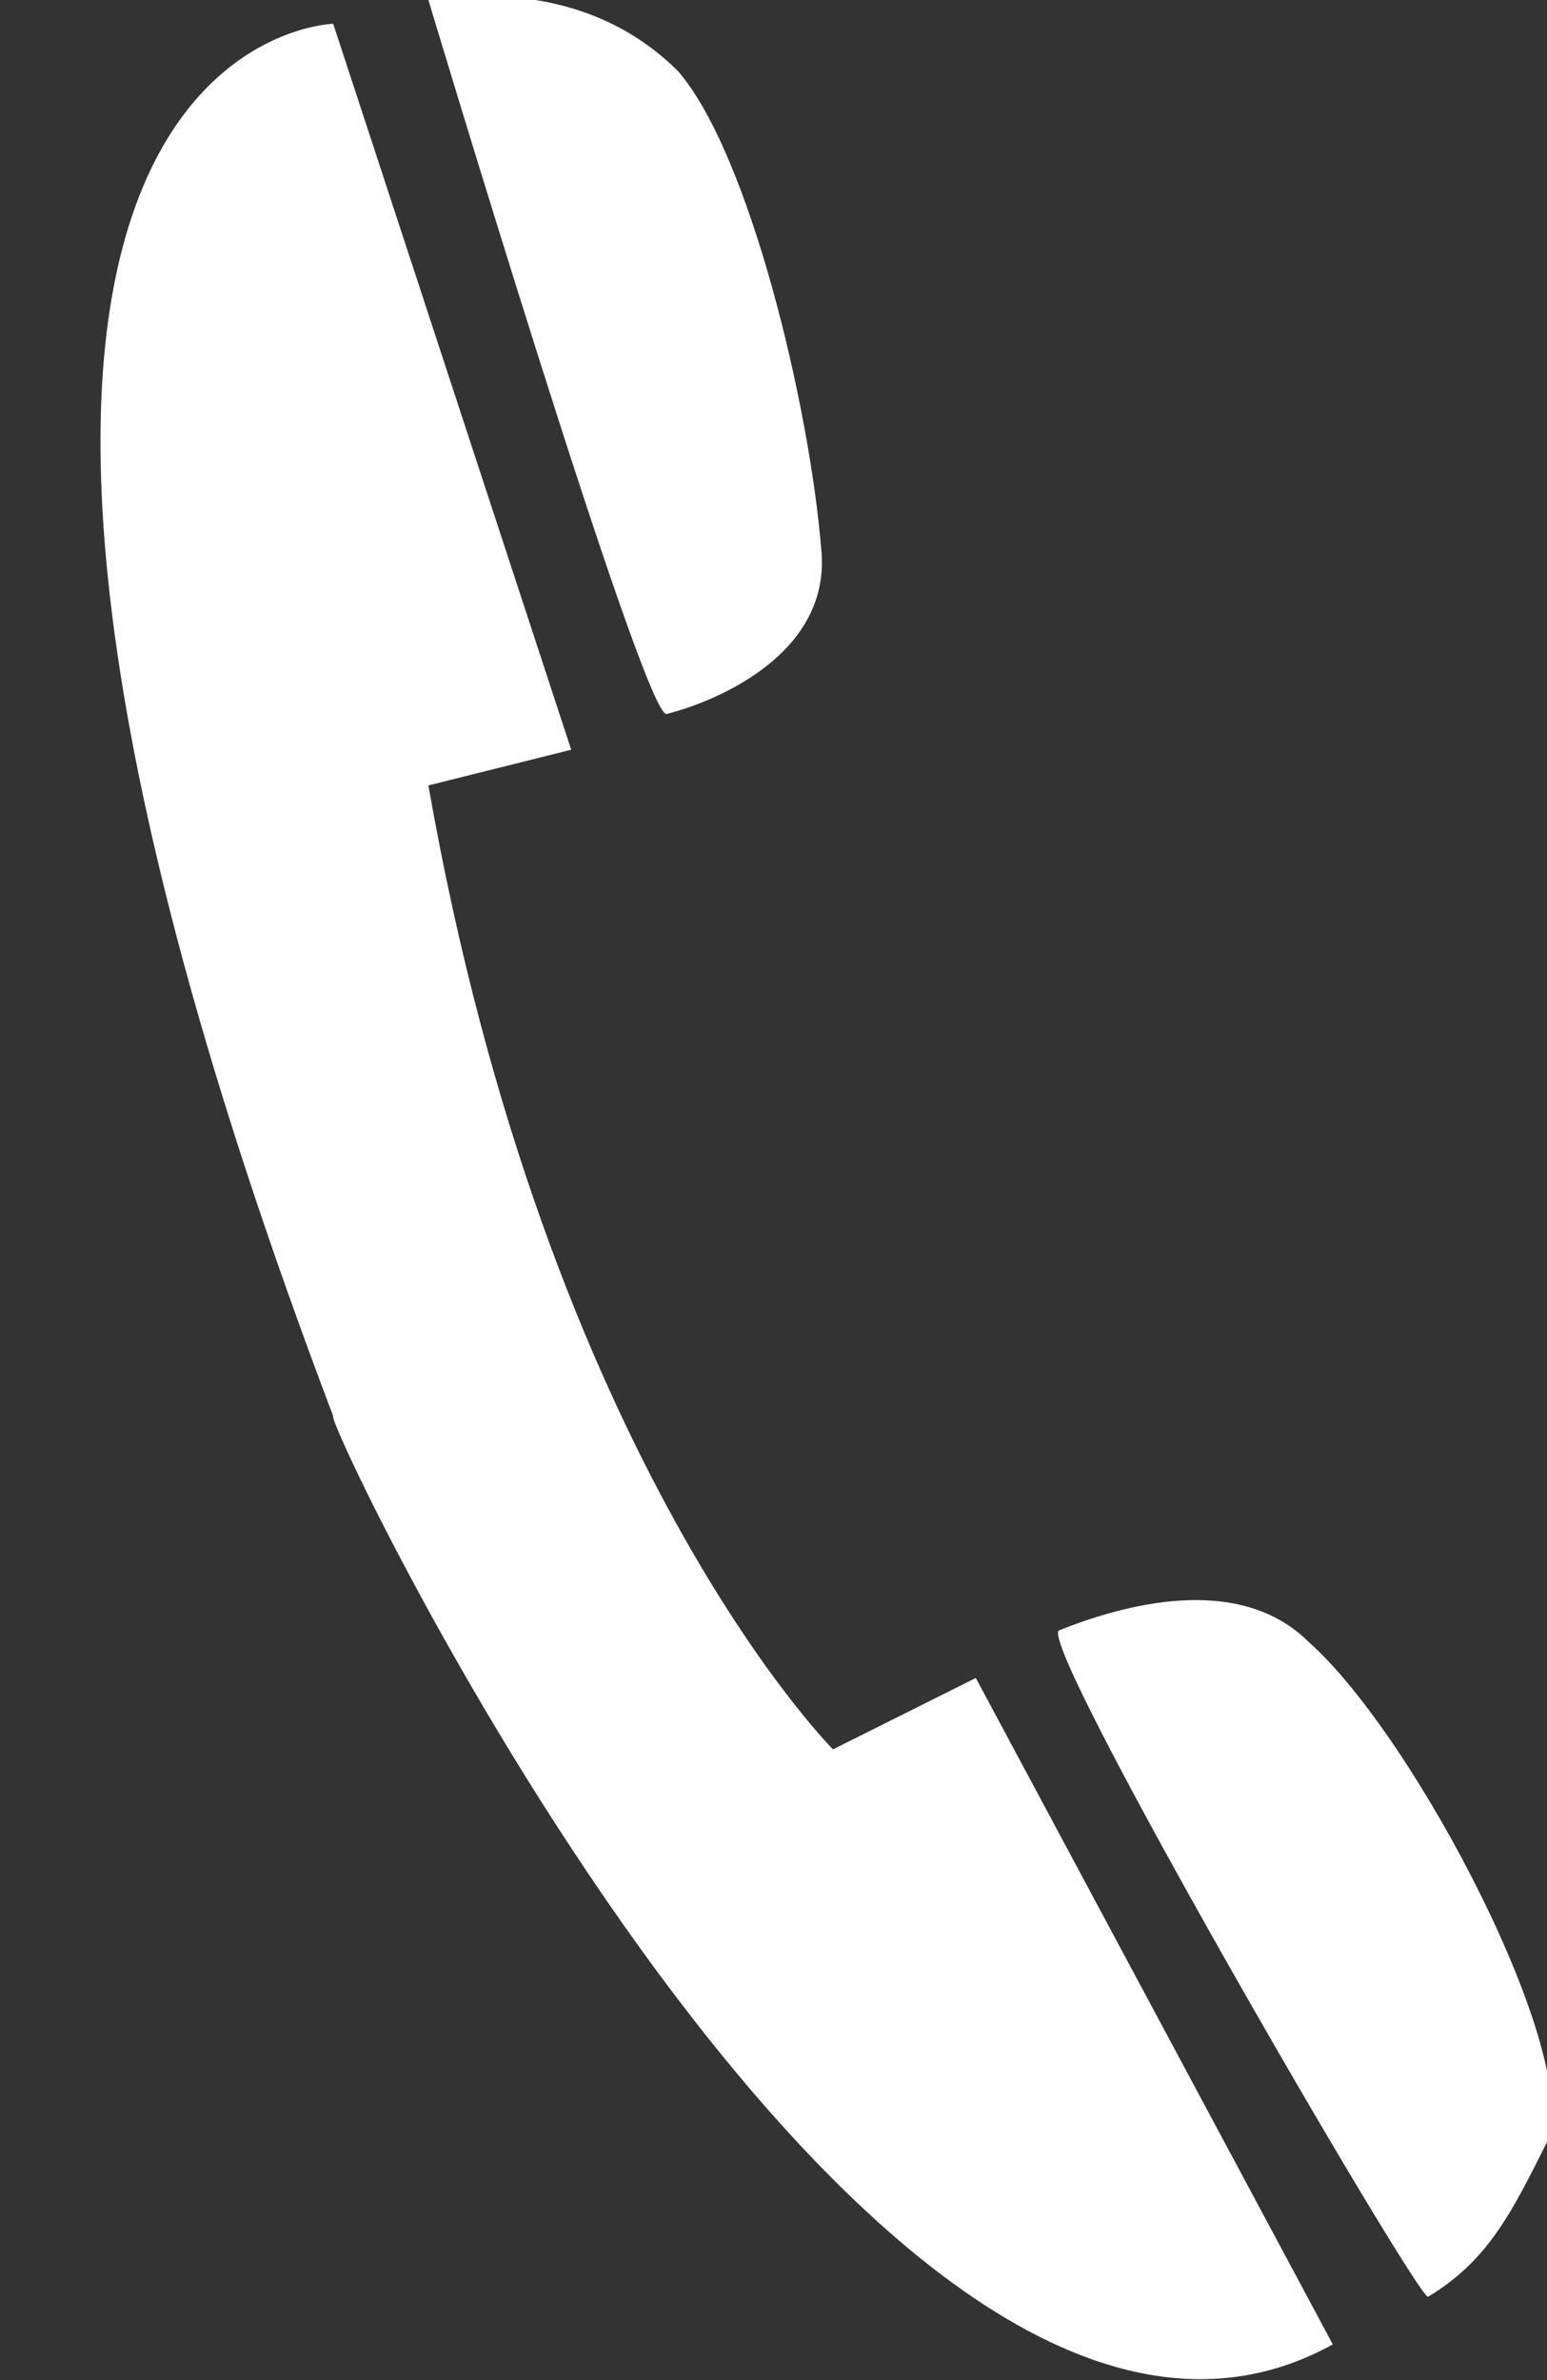
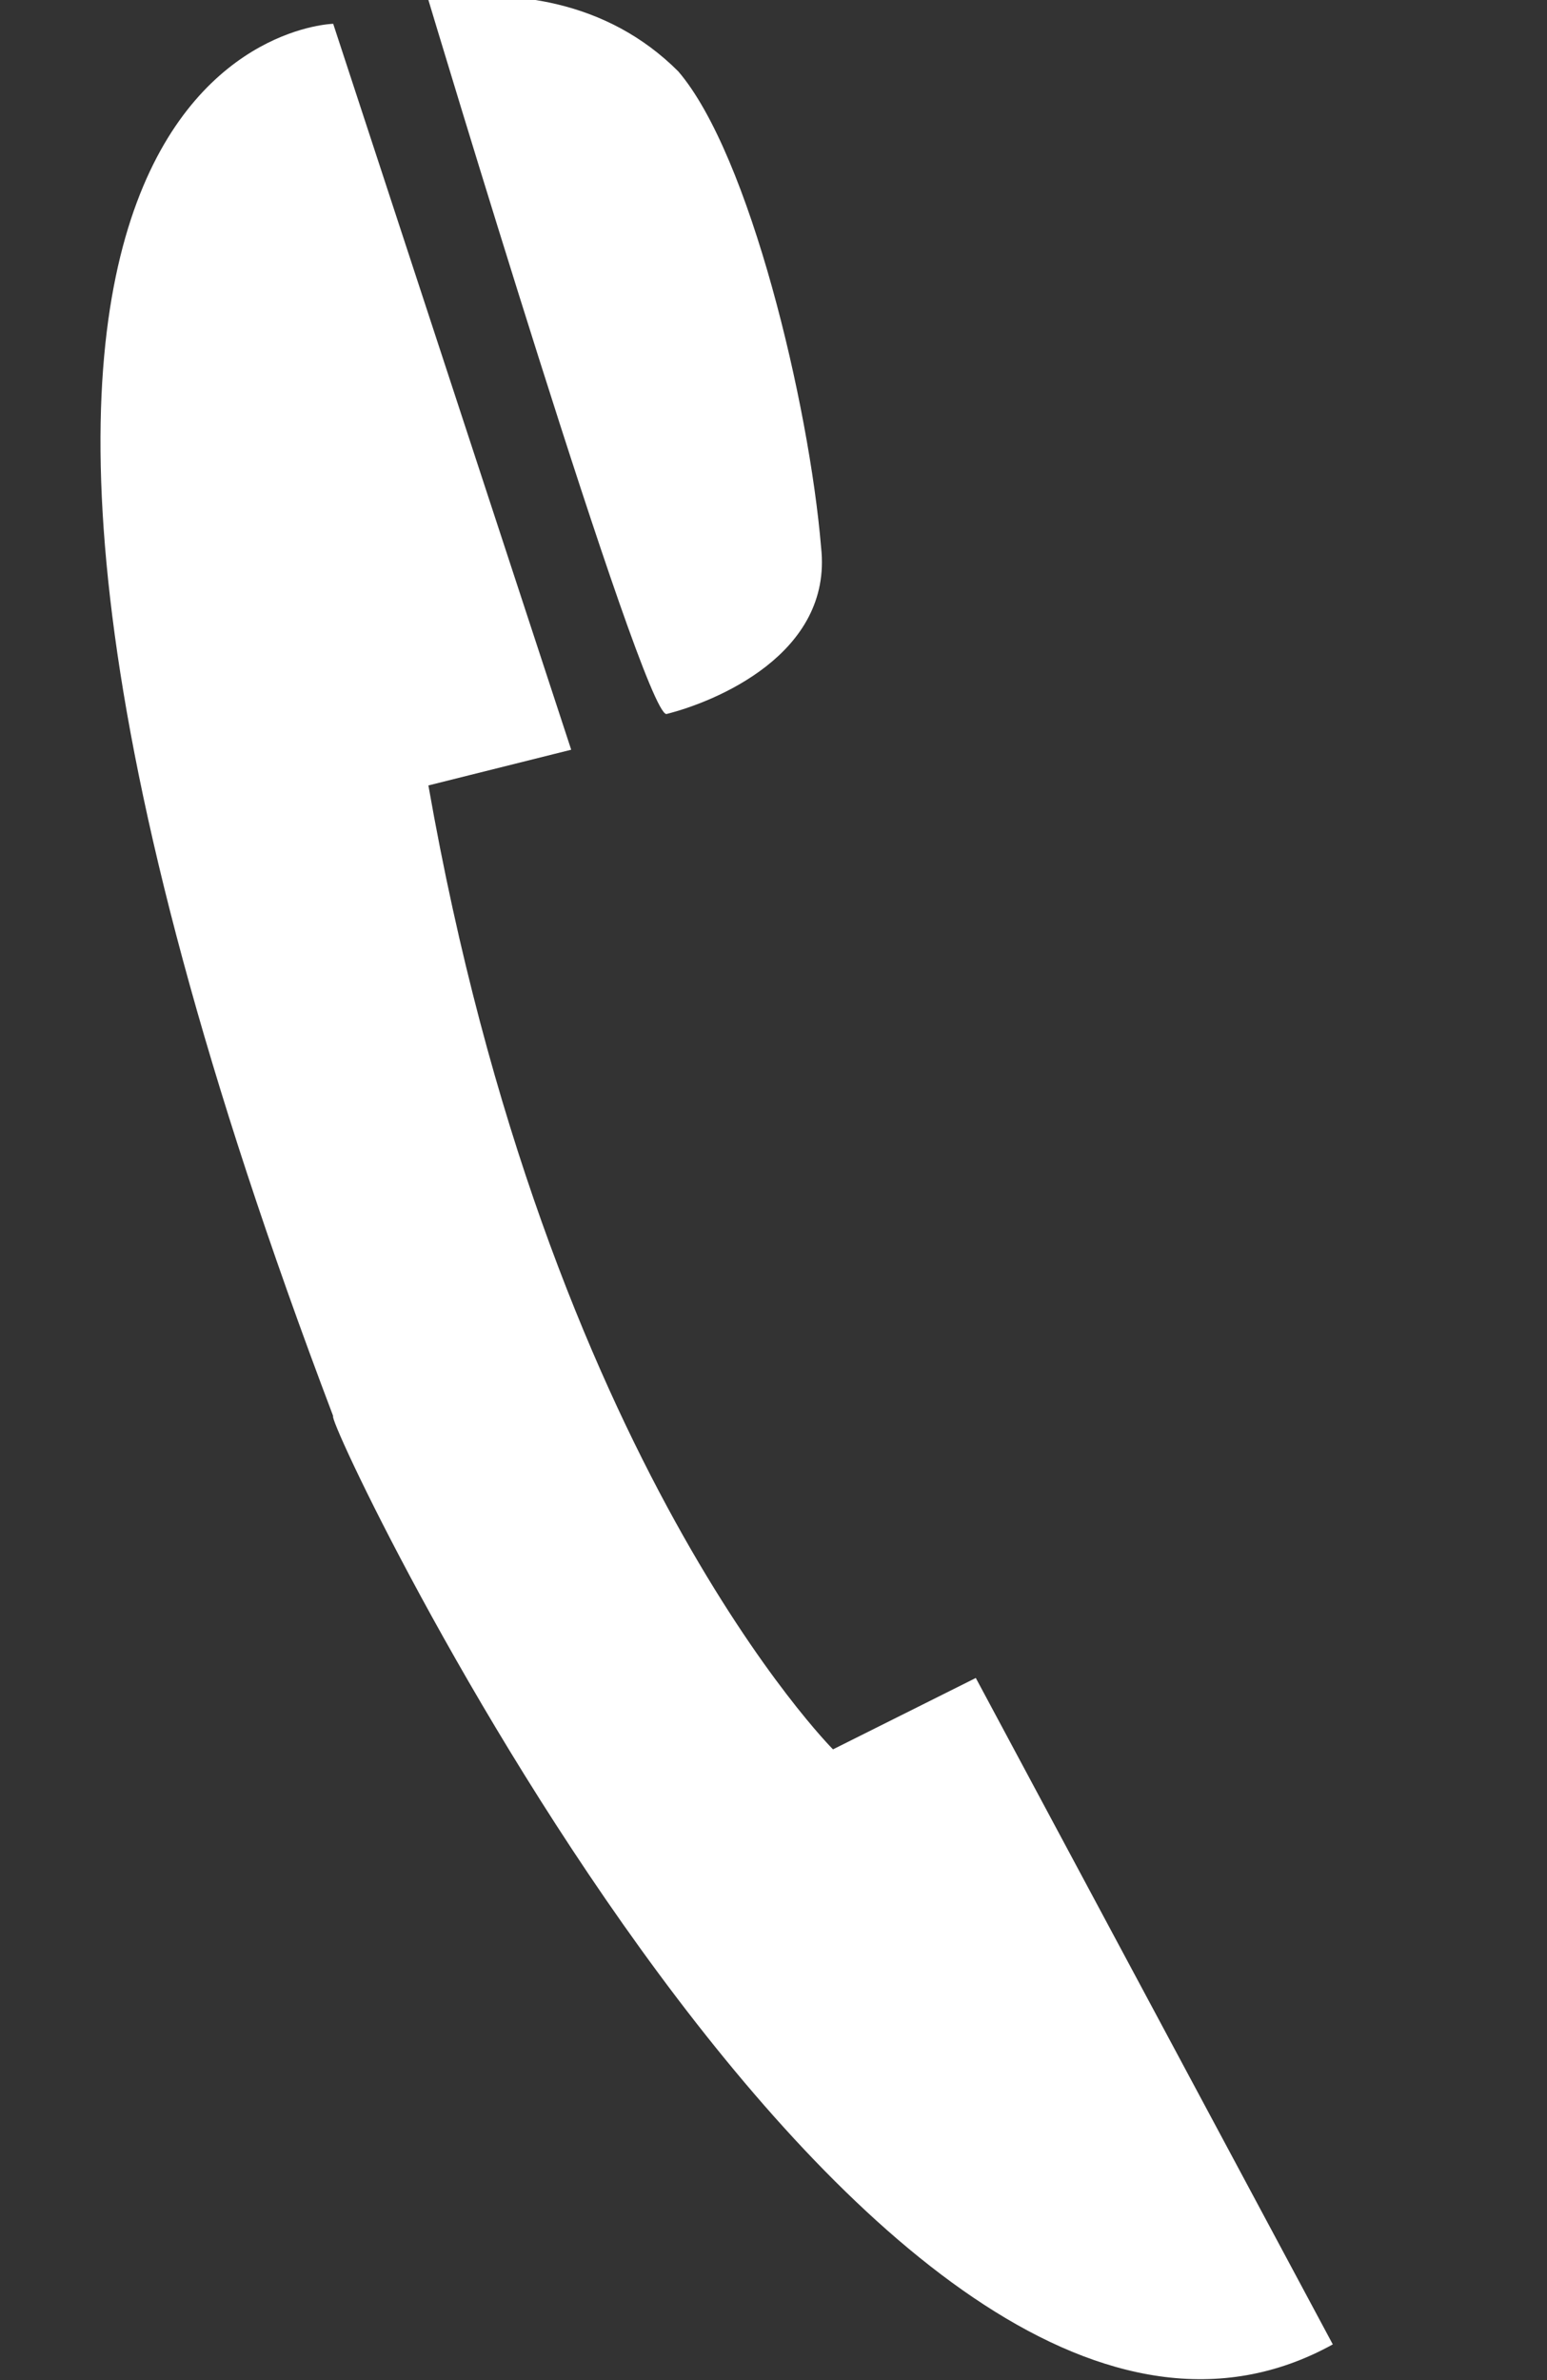
<svg xmlns="http://www.w3.org/2000/svg" version="1.1" id="Laag_1" x="0px" y="0px" viewBox="0 0 13 20" style="enable-background:new 0 0 13 20;" xml:space="preserve">
  <rect x="0" y="0" width="13" height="20" fill="#333333" stroke="none" />
  <style type="text/css">
	.st0{fill:#FFFFFF;}
</style>
  <g>
    <g>
      <path class="st0" d="M6.9,4.6c-0.1-1.2-0.6-3.3-1.2-4C5.1,0,4.3-0.1,3.6,0C3.6,0,5.4,6,5.6,6C6,5.9,7,5.5,6.9,4.6z" />
      <path class="st0" d="M11.2,19.7l-3-5.6L7,14.7c0,0-2.4-2.4-3.4-8.1l1.2-0.3l-2-6.1c0,0-4.4,0.1,0,11.7    C2.7,11.9,7.4,21.8,11.2,19.7z" />
-       <path class="st0" d="M13,18c0.3-0.7-1.1-3.4-2-4.2c-0.6-0.6-1.6-0.3-2.1-0.1c-0.2,0.1,3,5.6,3.1,5.6C12.5,19,12.7,18.6,13,18z" />
    </g>
  </g>
</svg>